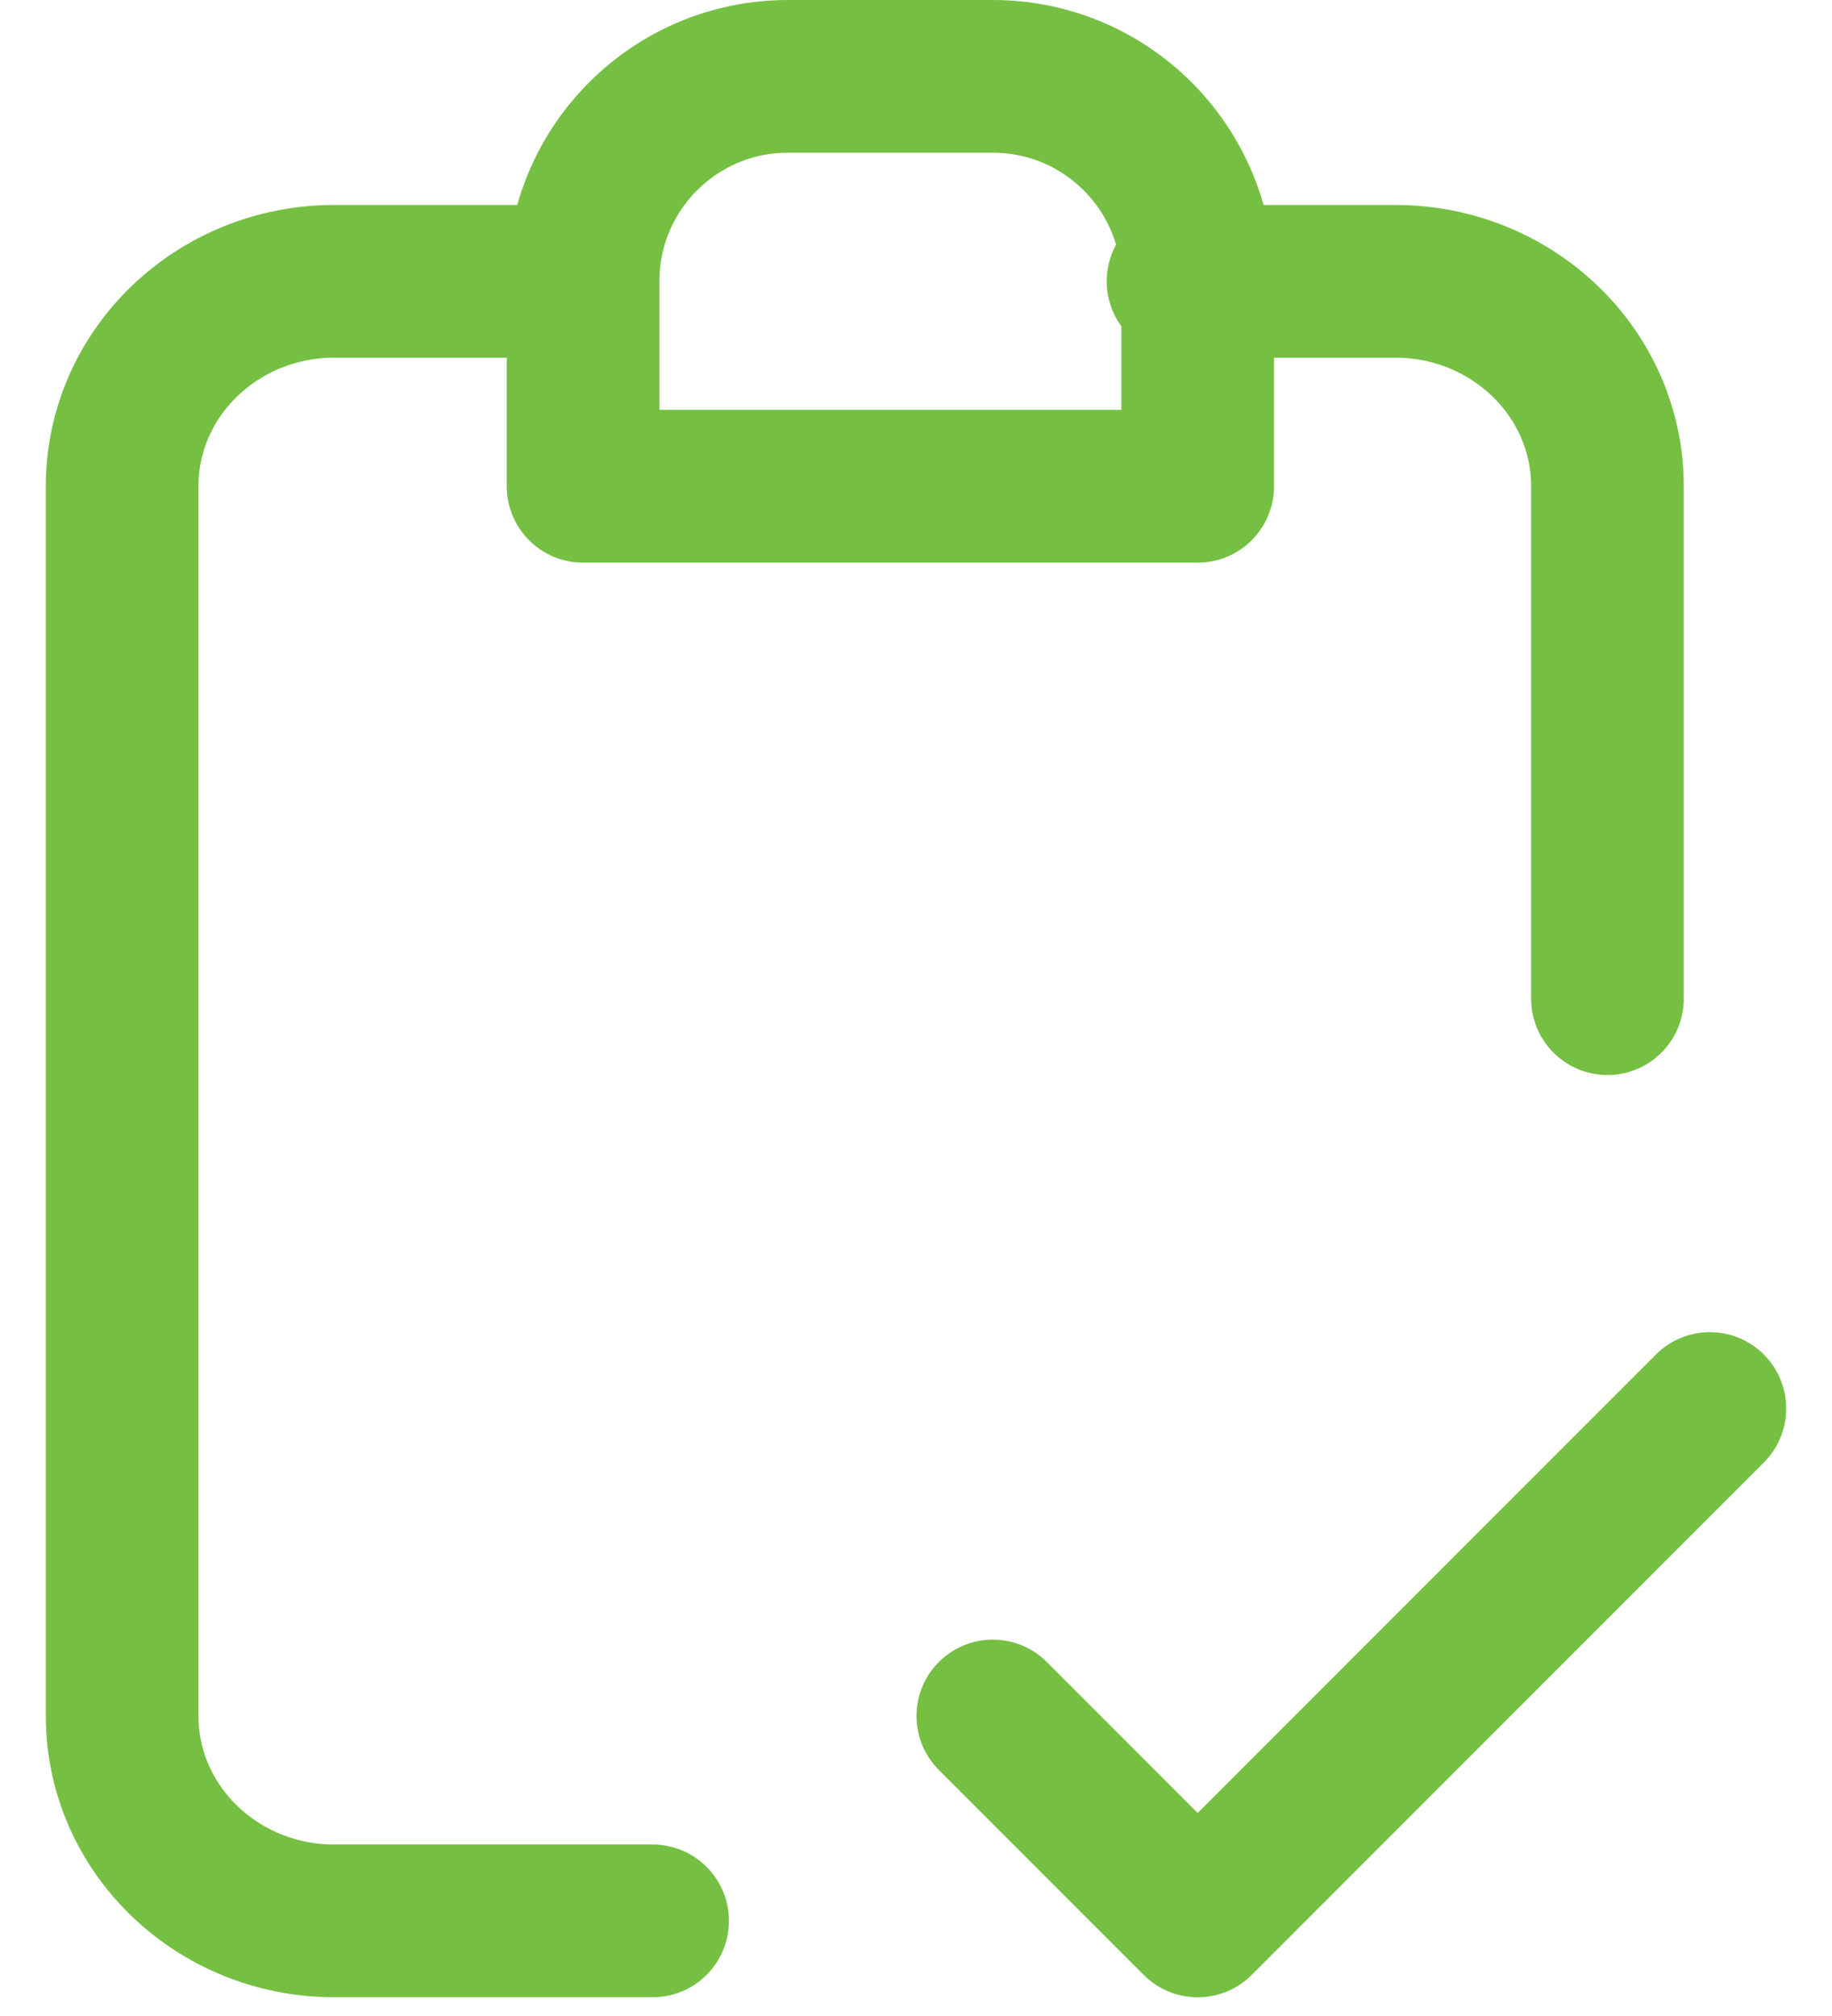
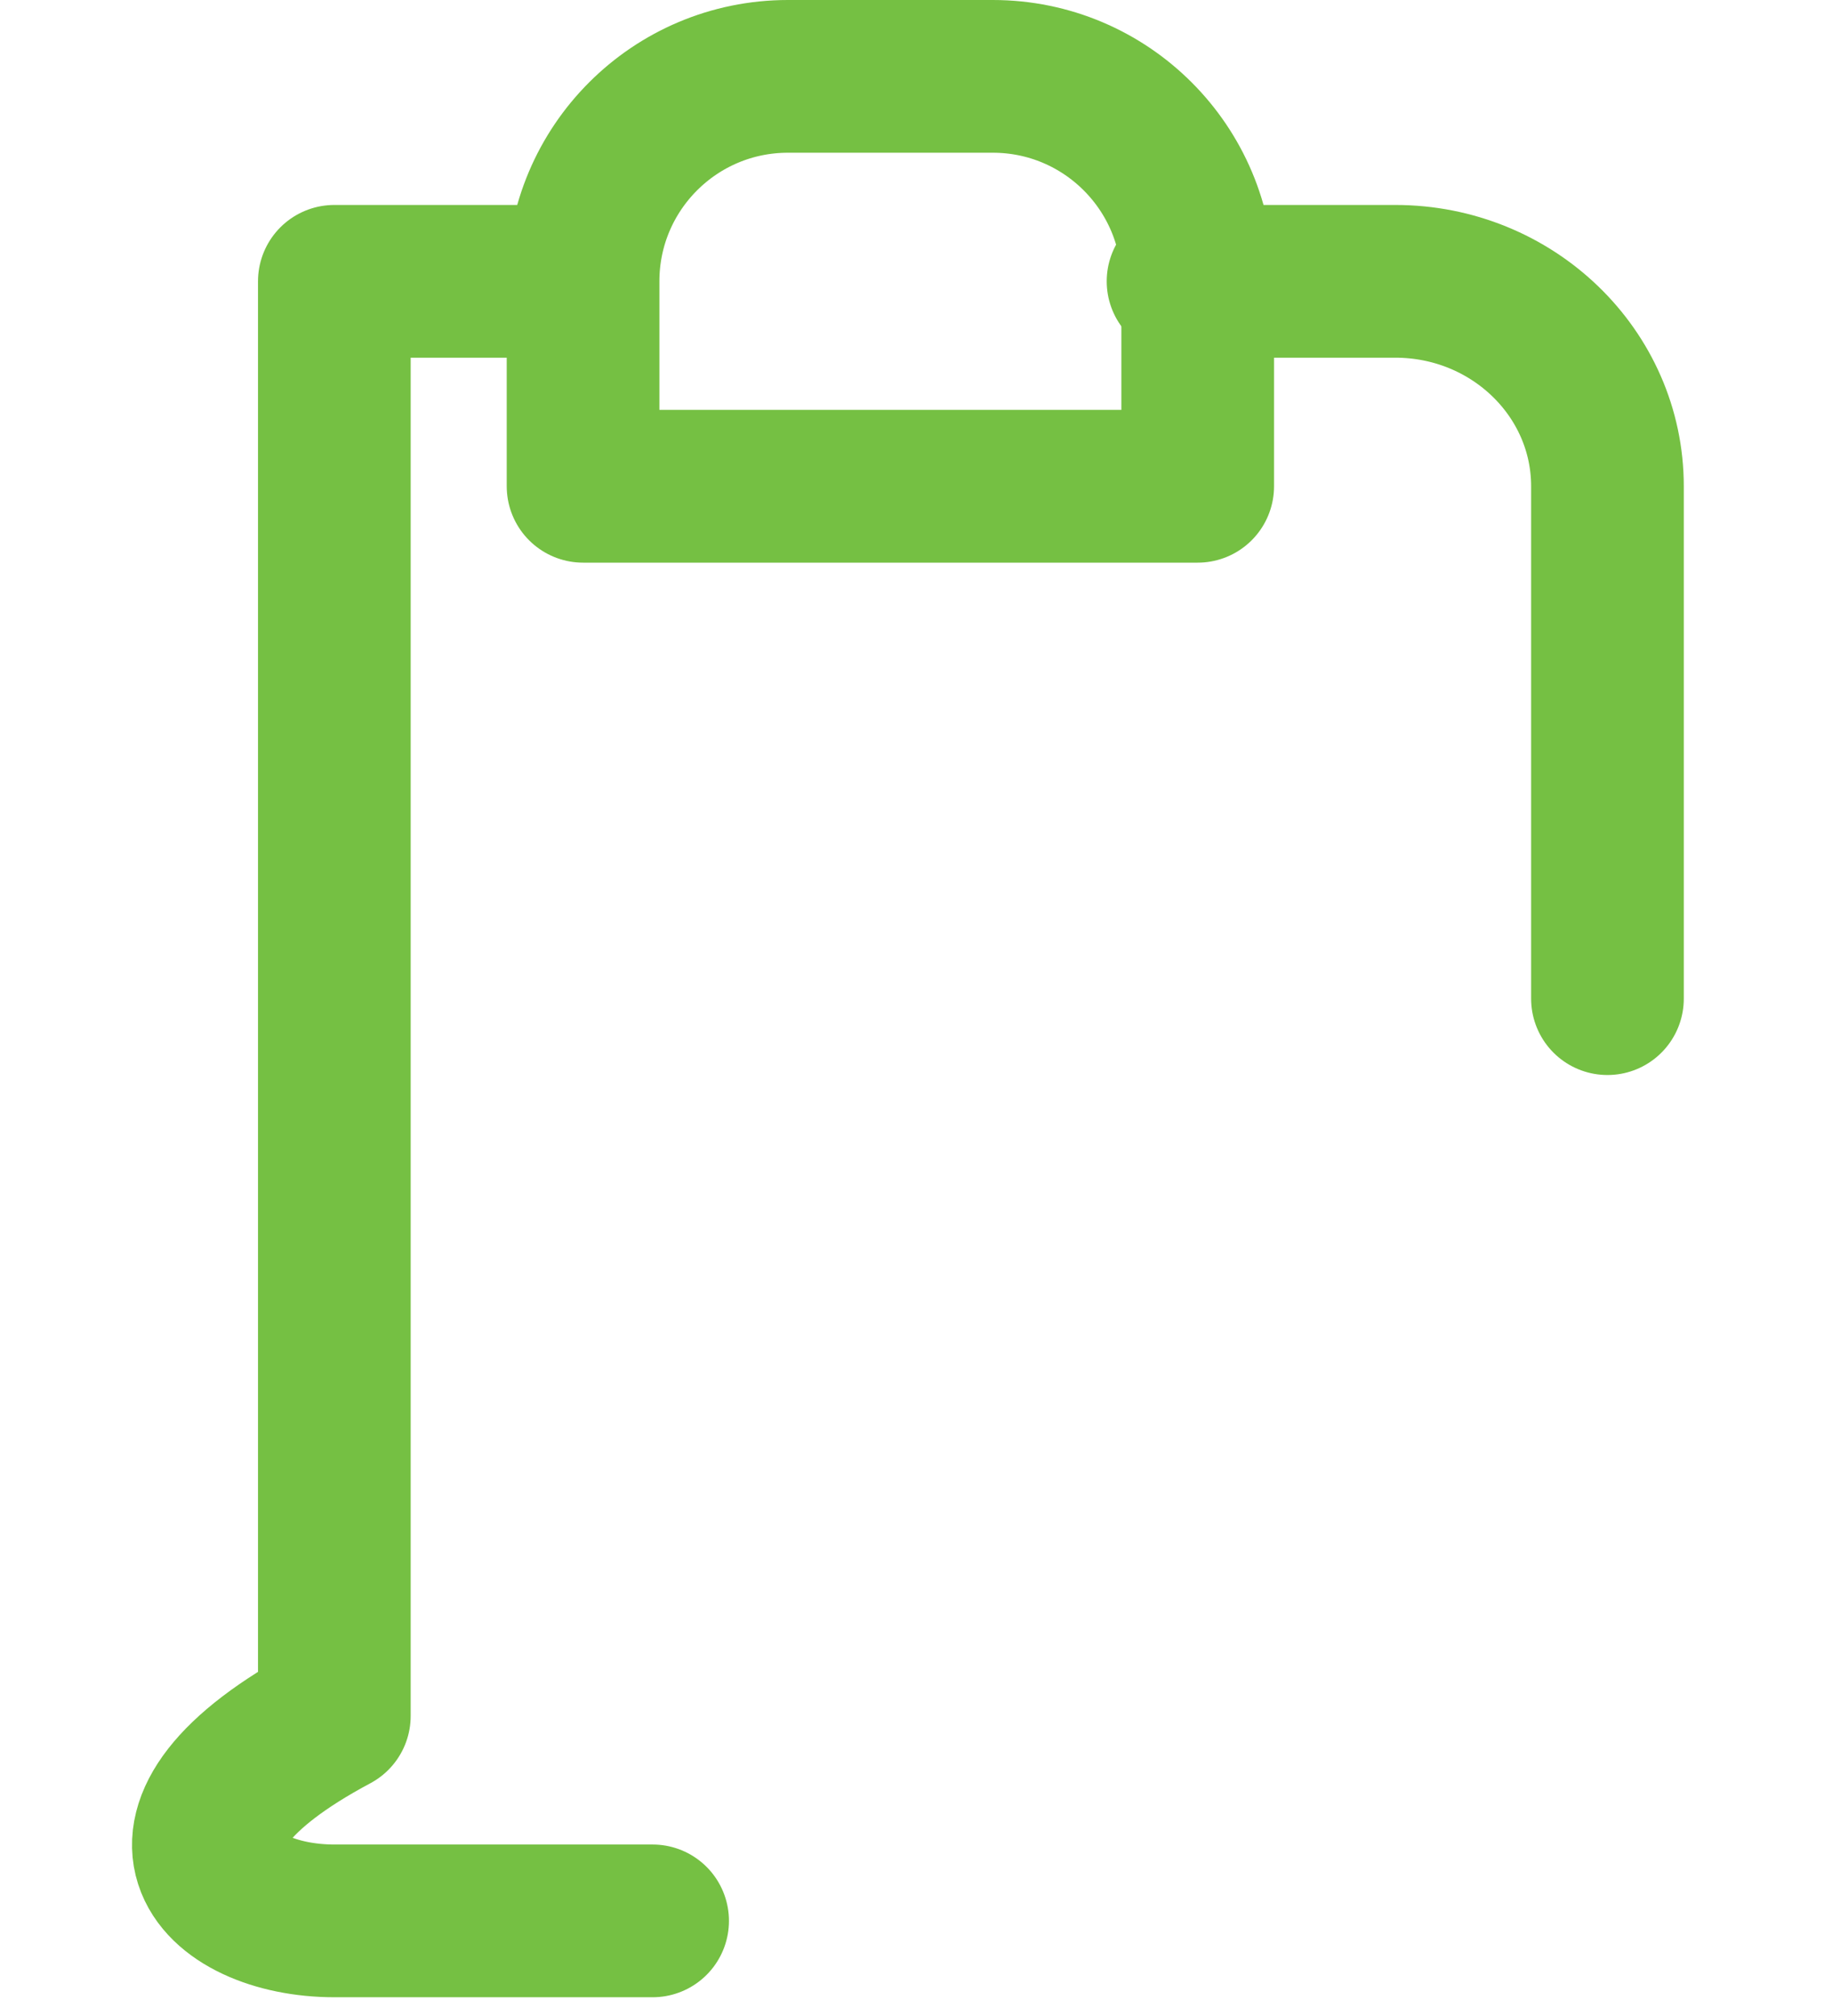
<svg xmlns="http://www.w3.org/2000/svg" width="30" height="33" viewBox="0 0 30 33" fill="none">
  <path d="M9.548 4.605C9.548 2.752 11.05 1.25 12.903 1.25H16.258C18.111 1.25 19.613 2.752 19.613 4.605V7.96H9.548V4.605Z" stroke="#75C043" stroke-width="2.5" stroke-linecap="round" stroke-linejoin="round" />
-   <path d="M8.949 4.605H5.475C3.556 4.605 2 6.107 2 7.96V28.088C2 29.941 3.556 31.443 5.475 31.443H10.687M19.373 4.605H22.848C24.767 4.605 26.323 6.107 26.323 7.96V16.347" stroke="#75C043" stroke-width="2.5" stroke-linecap="round" stroke-linejoin="round" />
-   <path d="M16.258 28.089L19.613 31.444L28 23.056" stroke="#75C043" stroke-width="2.5" stroke-linecap="round" stroke-linejoin="round" />
+   <path d="M8.949 4.605H5.475V28.088C2 29.941 3.556 31.443 5.475 31.443H10.687M19.373 4.605H22.848C24.767 4.605 26.323 6.107 26.323 7.96V16.347" stroke="#75C043" stroke-width="2.5" stroke-linecap="round" stroke-linejoin="round" />
</svg>